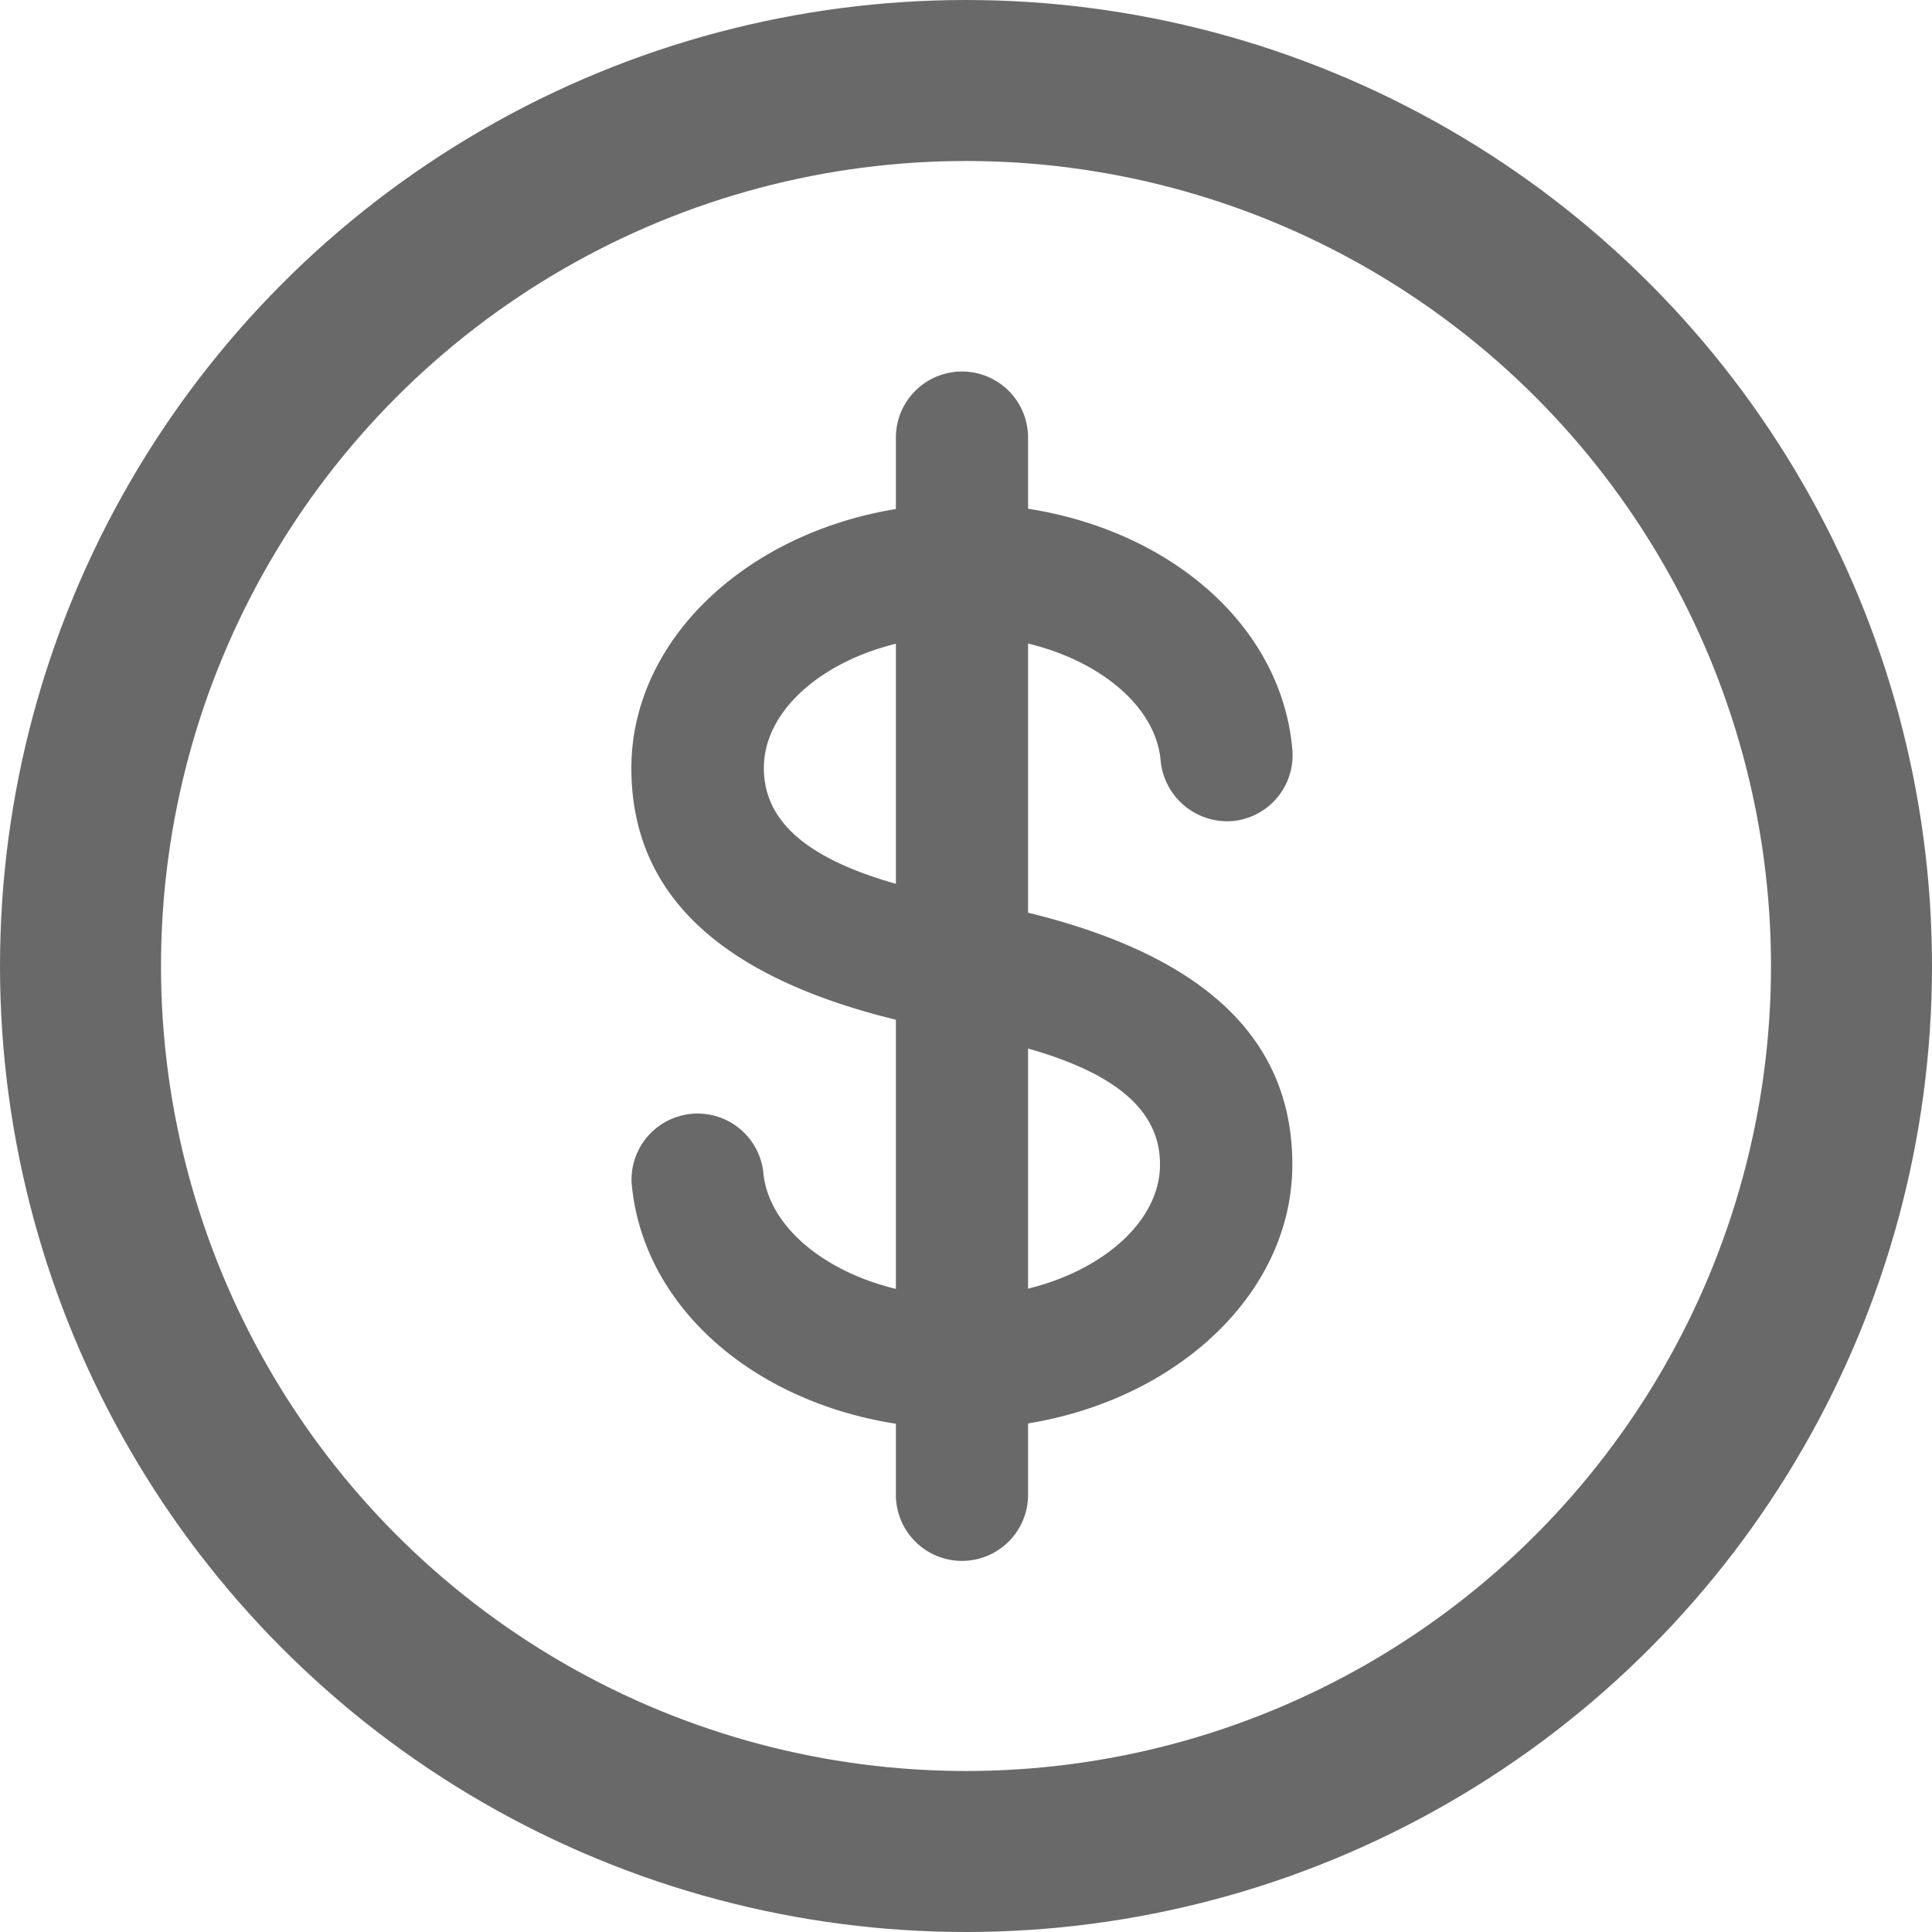
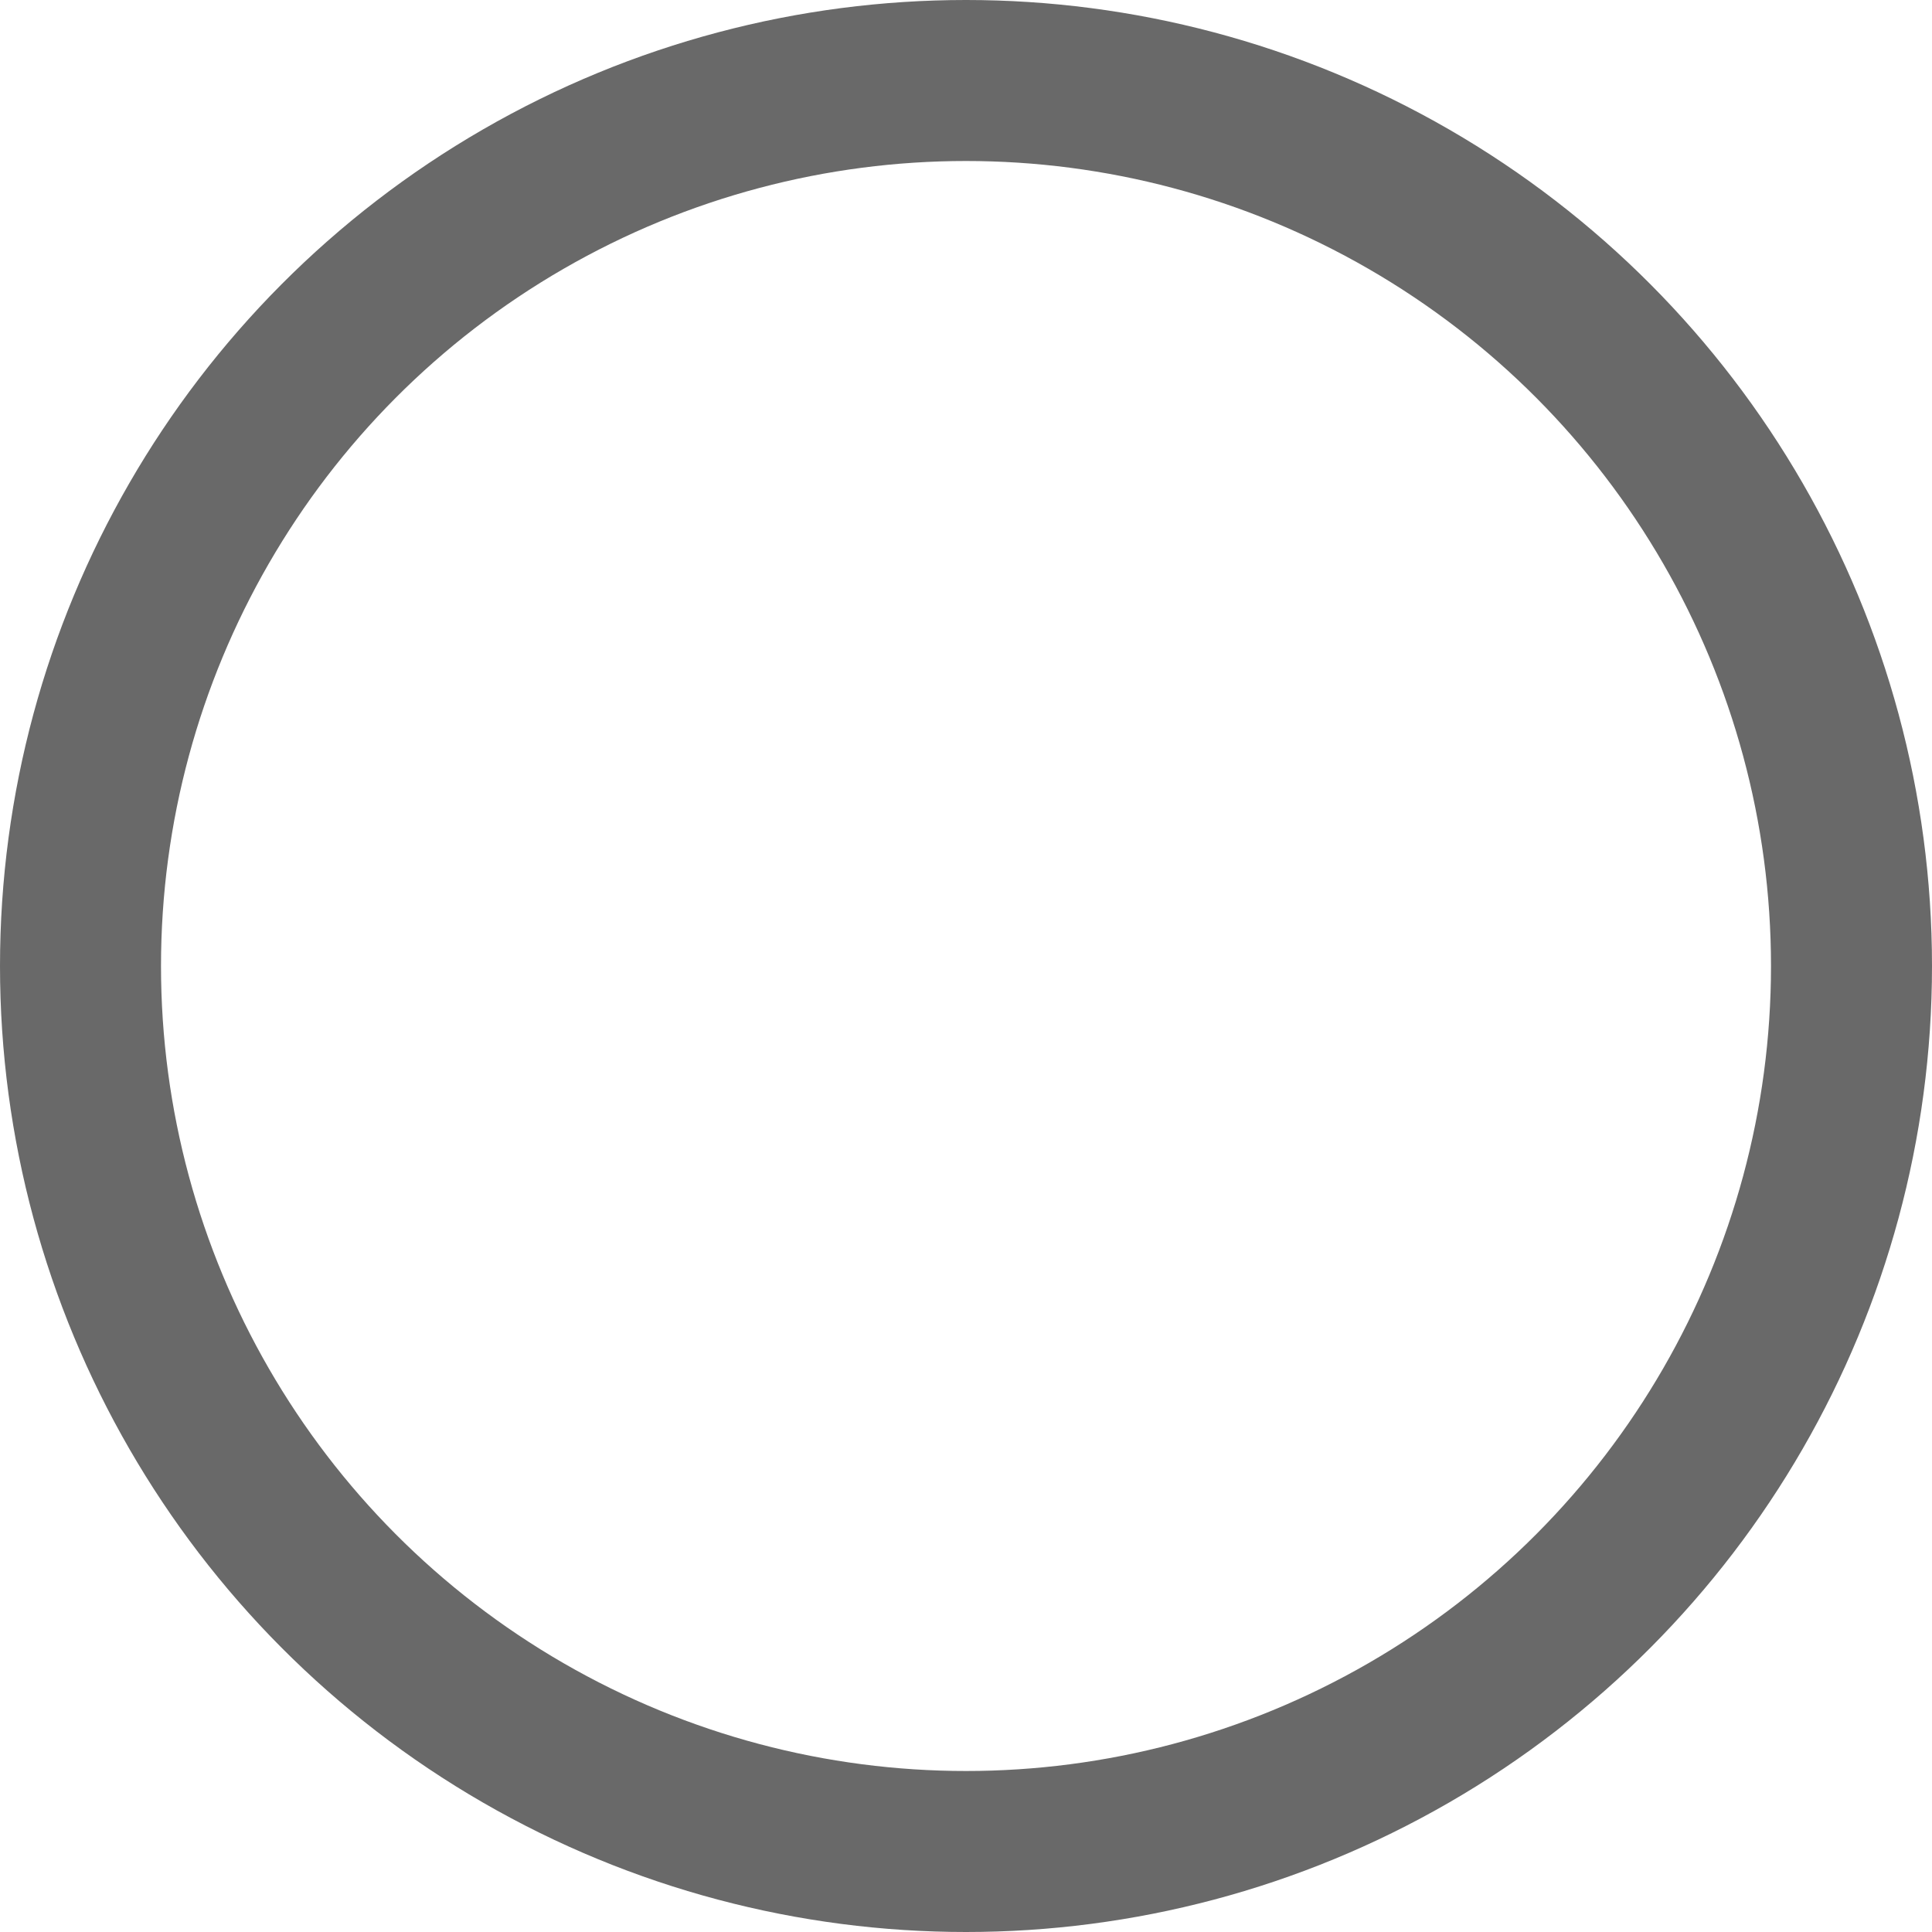
<svg xmlns="http://www.w3.org/2000/svg" width="24" height="24" viewBox="0 0 24 24">
  <g id="Group_78526" data-name="Group 78526" transform="translate(-918 -470)">
    <g id="Group_78524" data-name="Group 78524" transform="translate(925.846 474.615)">
-       <path id="Path_131419" data-name="Path 131419" d="M13.6,24.492c-2.188,0-3.95-1.313-4.1-3.057a.821.821,0,0,1,1.635-.138c.072.855,1.177,1.553,2.463,1.553,1.336,0,2.466-.752,2.466-1.642,0-.8-.778-1.317-2.446-1.624l-.181-.034c-2.663-.491-3.94-1.581-3.94-3.267C9.5,14.473,11.342,13,13.608,13c2.188,0,3.95,1.313,4.1,3.055a.821.821,0,0,1-.749.888.832.832,0,0,1-.887-.749c-.072-.855-1.177-1.553-2.463-1.553-1.336,0-2.466.752-2.466,1.642,0,.8.78,1.317,2.453,1.625l.179.034c2.66.491,3.933,1.581,3.933,3.267C17.708,23.019,15.866,24.492,13.6,24.492Z" transform="translate(-9.5 -11.358)" fill="#696969" />
-       <path id="Path_131420" data-name="Path 131420" d="M12.321,26.775a.821.821,0,0,1-.821-.821V12.821a.821.821,0,1,1,1.642,0V25.954A.821.821,0,0,1,12.321,26.775Z" transform="translate(-8.217 -12)" fill="#696969" />
-     </g>
+       </g>
    <g id="Ellipse_2147" data-name="Ellipse 2147" transform="translate(918 470)" fill="none" stroke="#696969" stroke-width="2">
-       <circle cx="12" cy="12" r="12" stroke="none" />
      <circle cx="12" cy="12" r="11" fill="none" />
    </g>
  </g>
</svg>